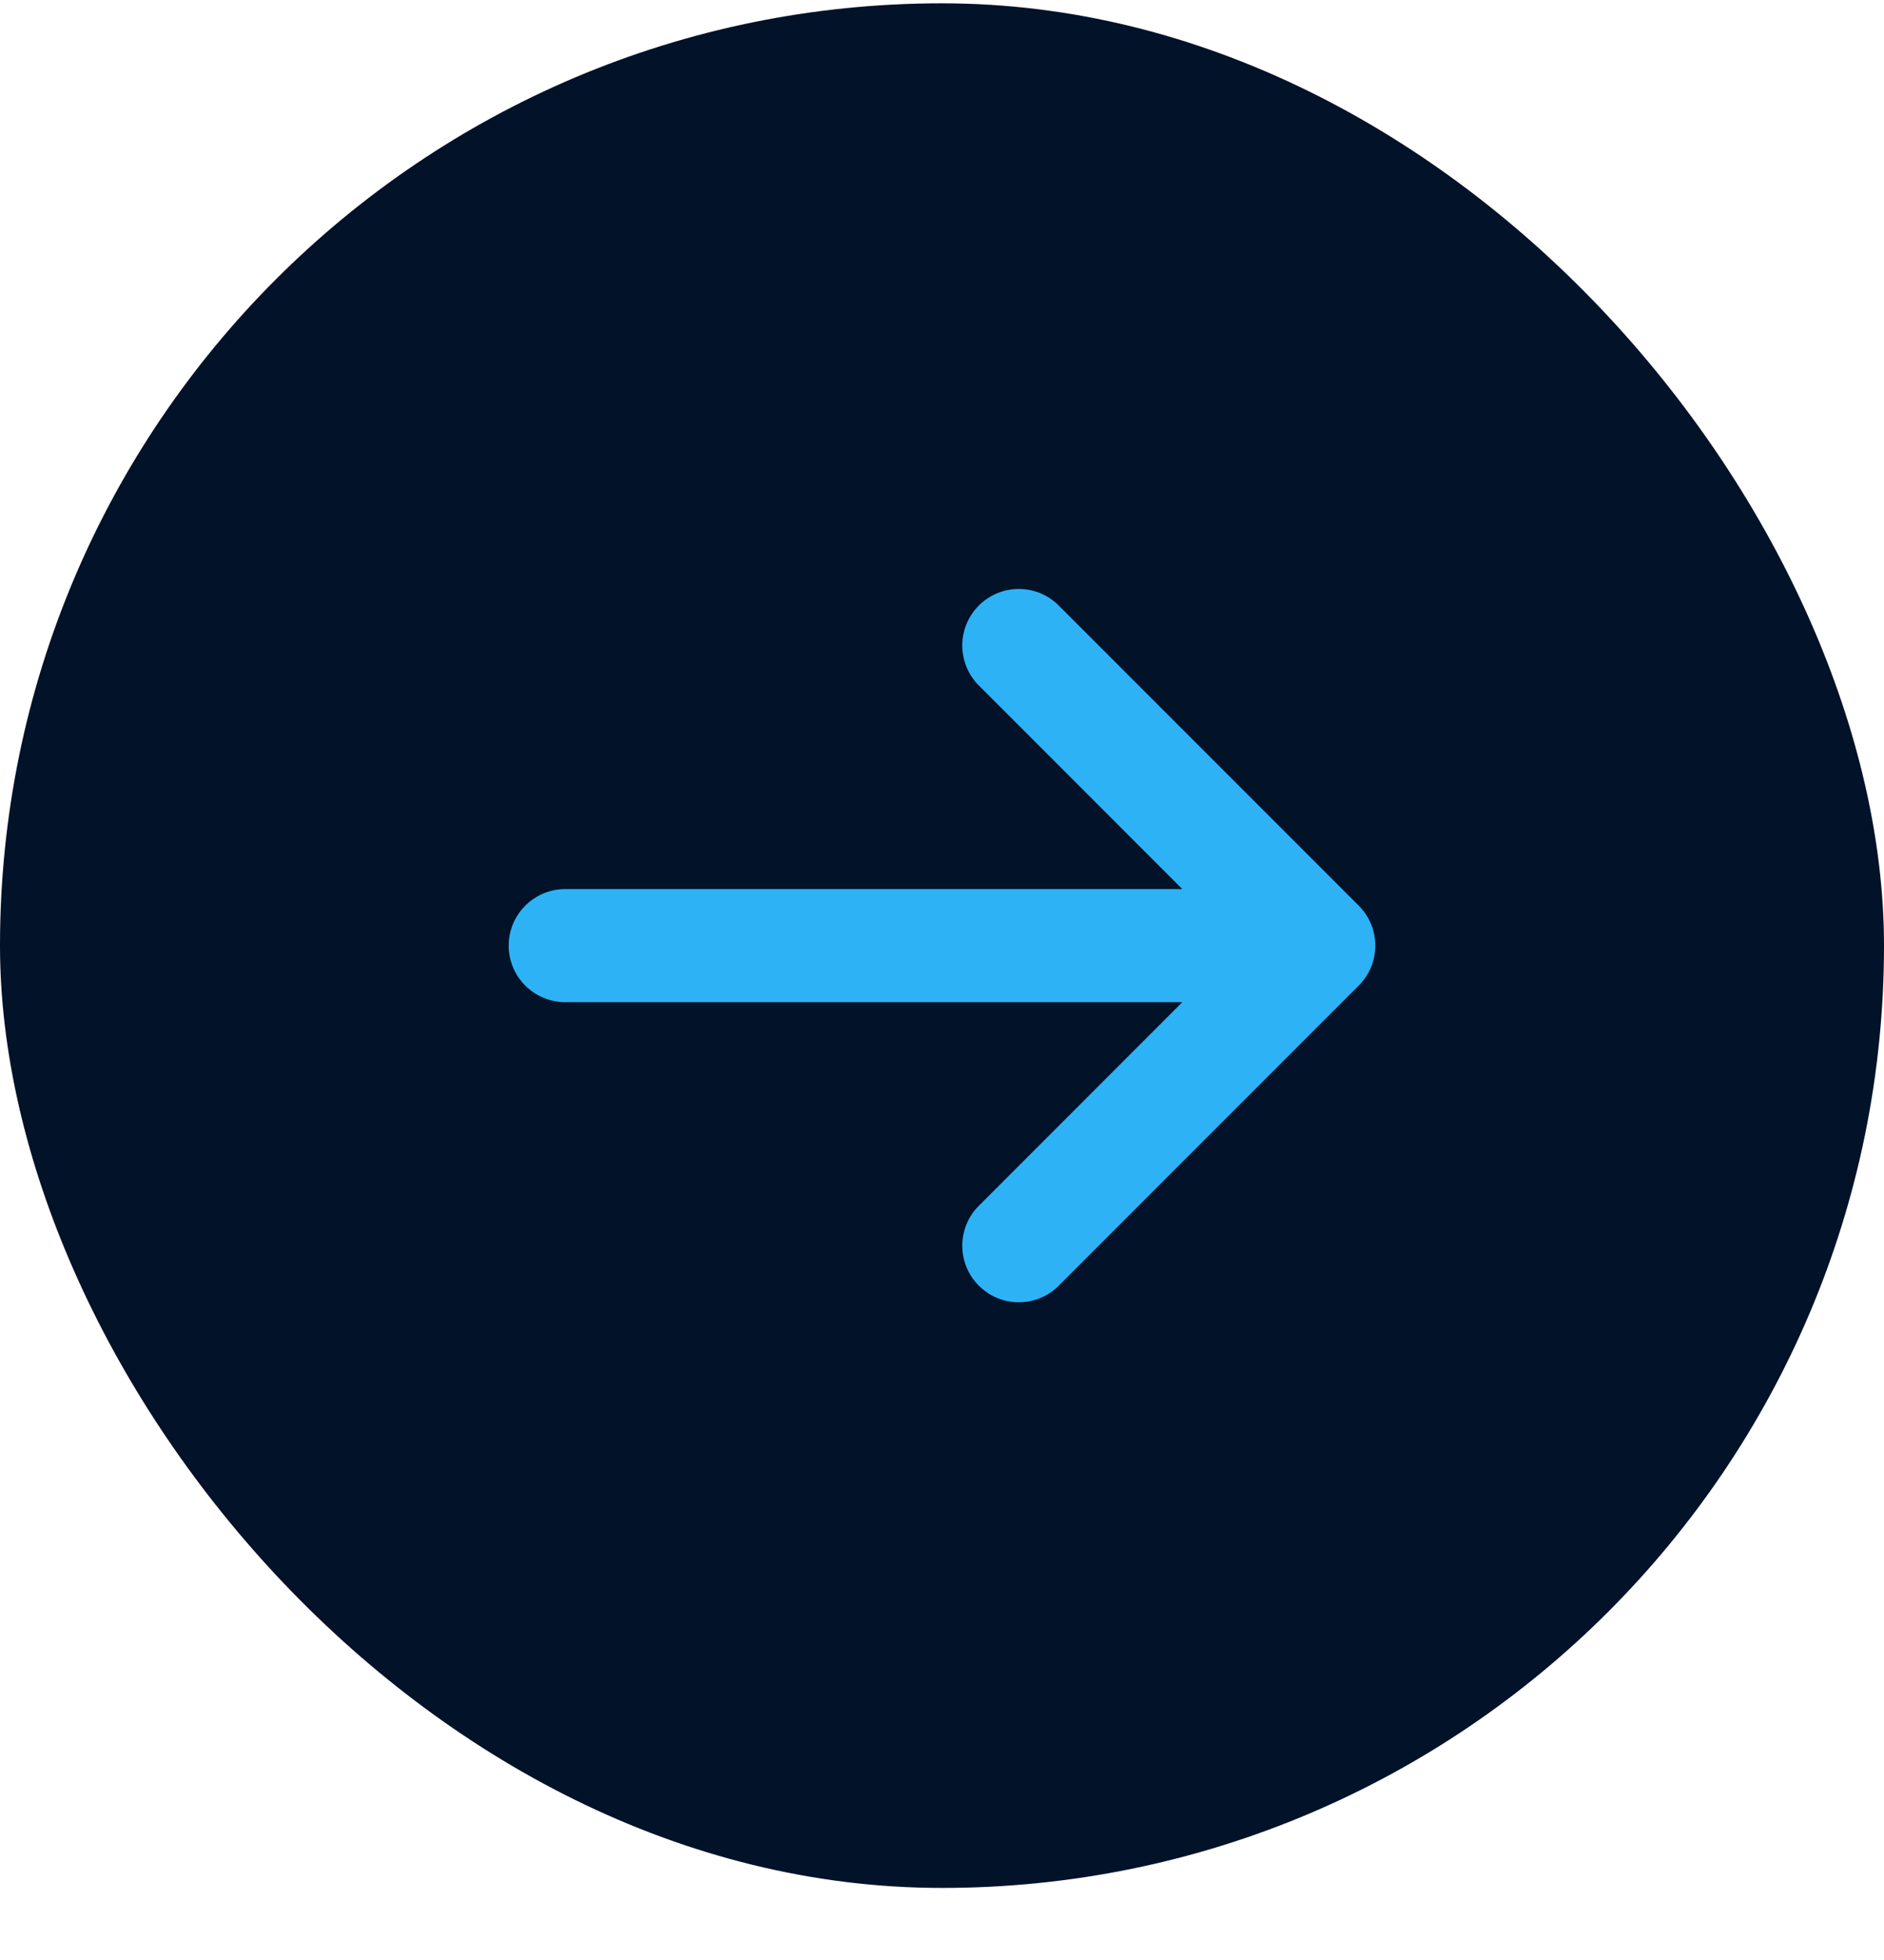
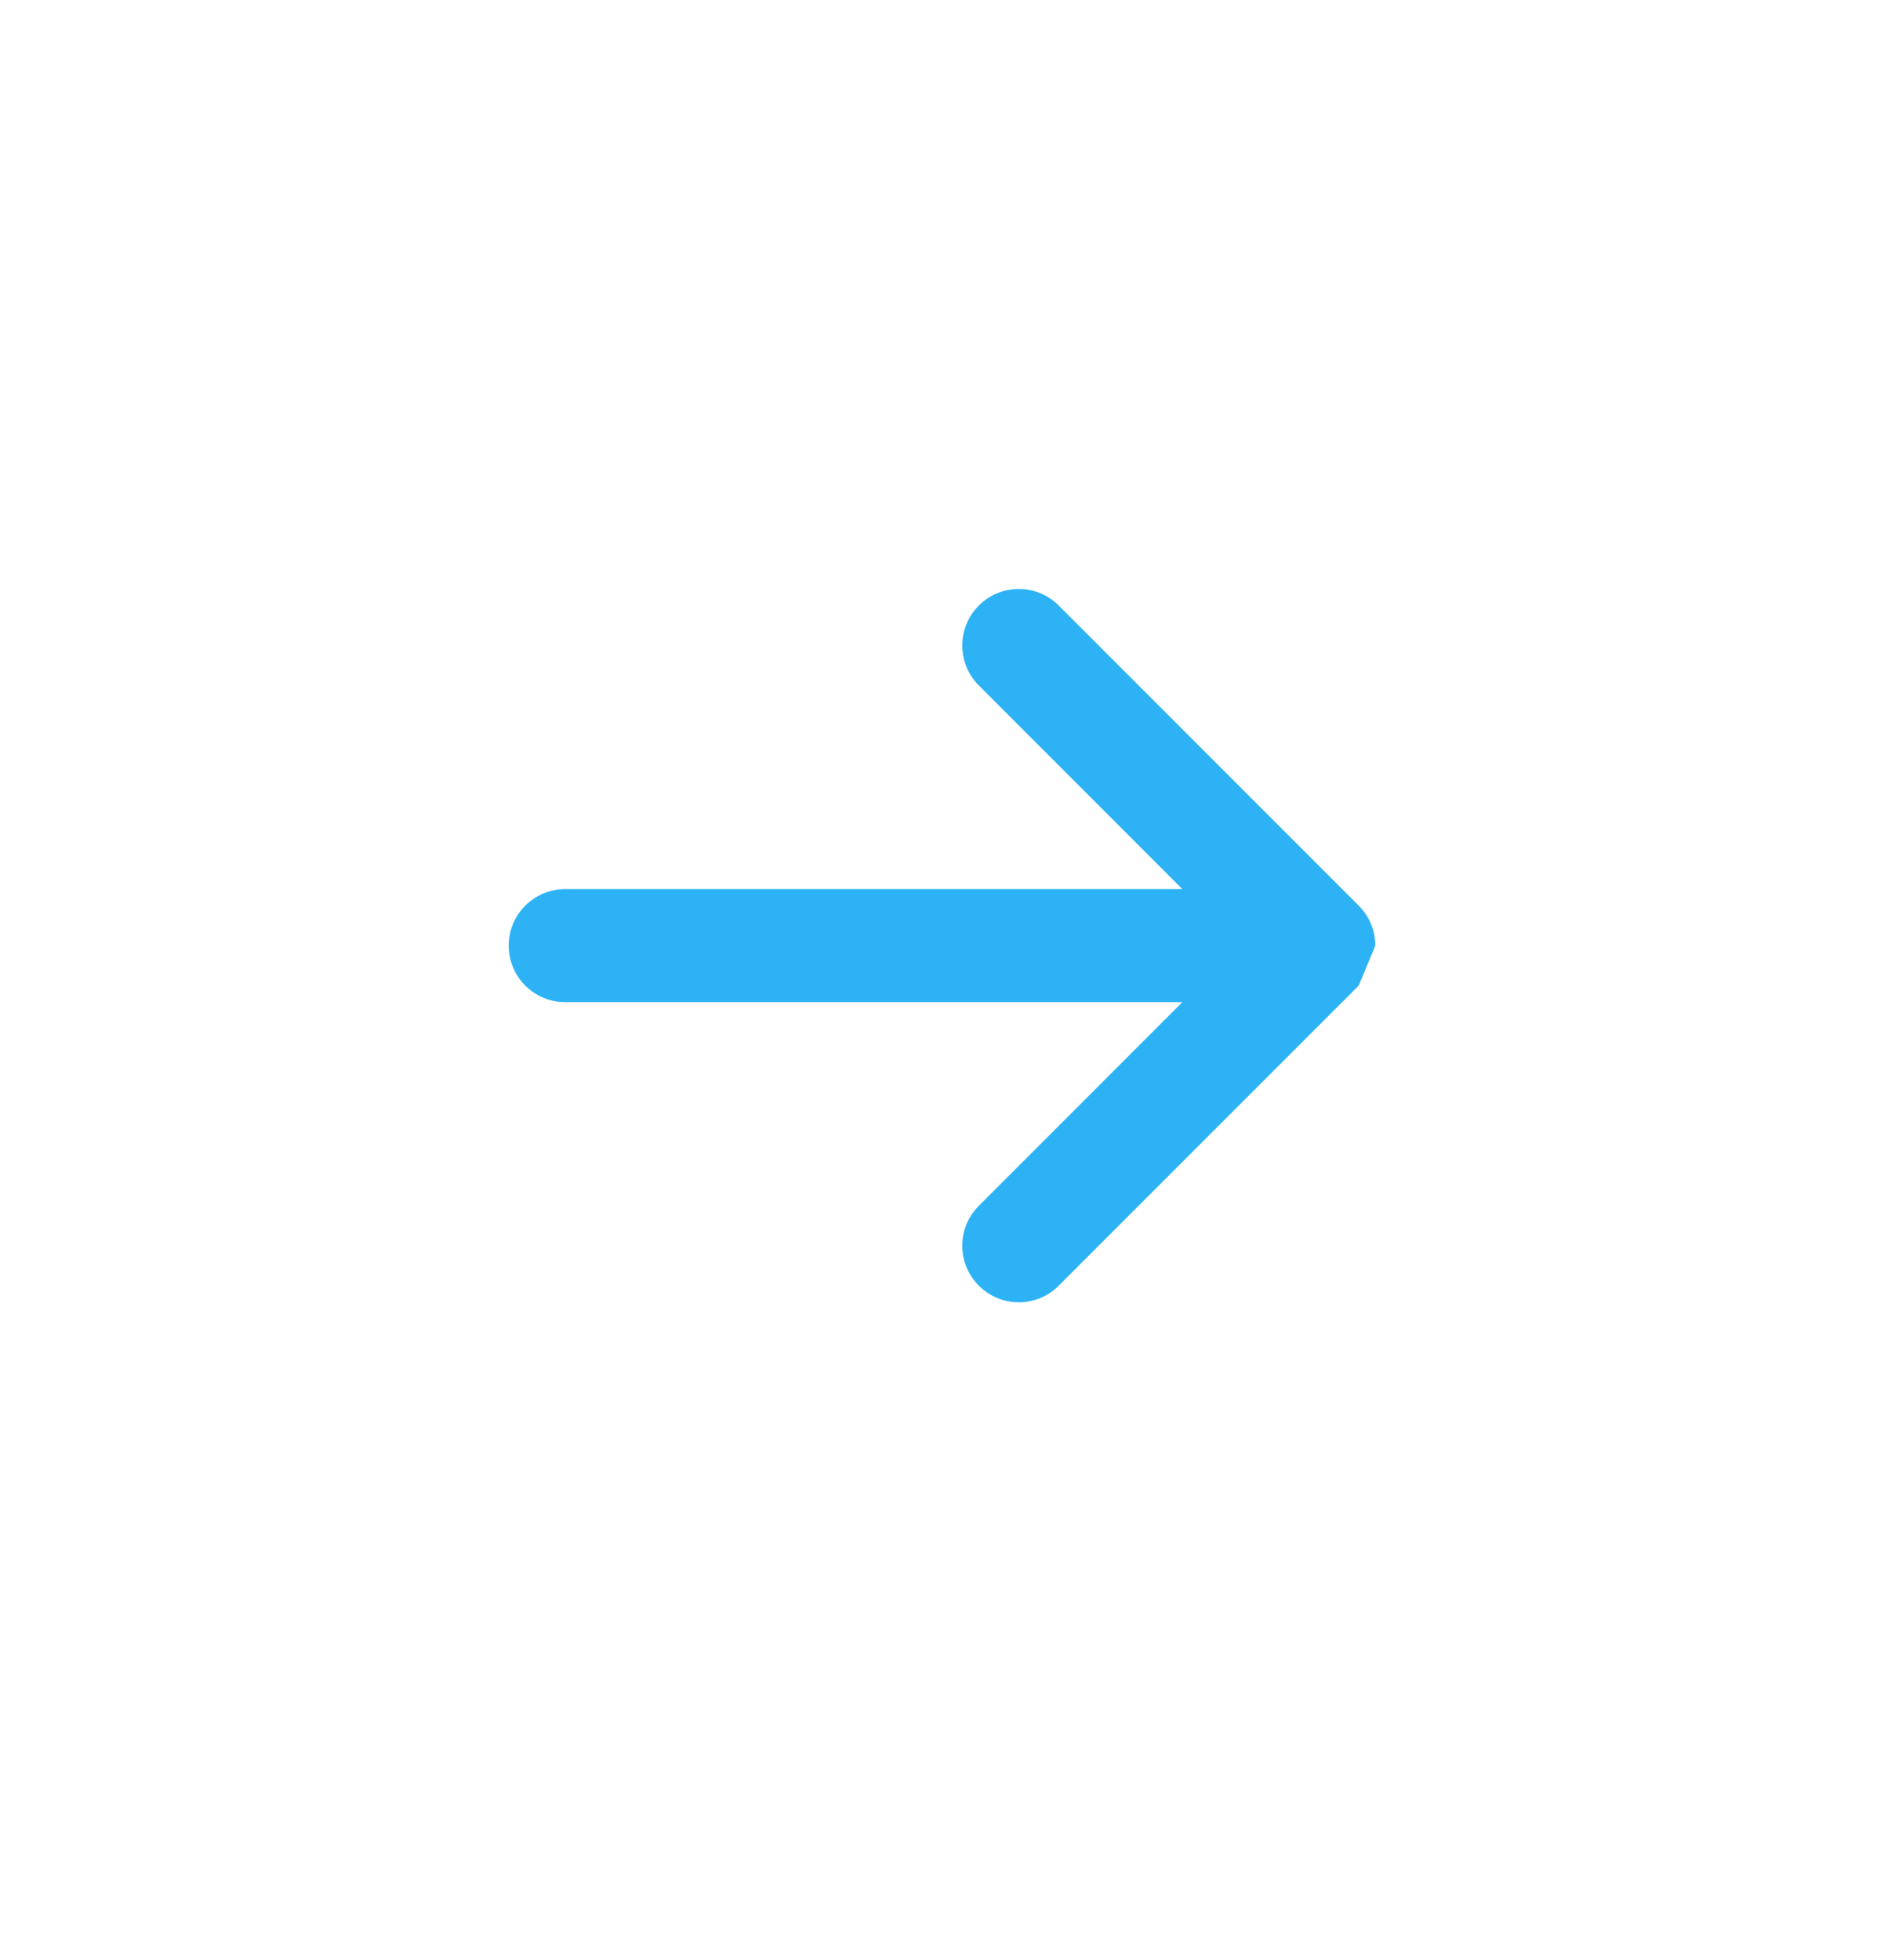
<svg xmlns="http://www.w3.org/2000/svg" width="25" height="26" viewBox="0 0 25 26" fill="none">
-   <rect y="0.044" width="25" height="25" rx="12.5" fill="#011229" />
-   <path d="M18.25 12.544C18.25 12.345 18.171 12.155 18.03 12.014L14.03 8.014C13.888 7.881 13.7 7.809 13.506 7.813C13.312 7.816 13.126 7.895 12.989 8.032C12.851 8.17 12.773 8.355 12.769 8.549C12.766 8.744 12.838 8.932 12.97 9.074L15.689 11.794H7.5C7.301 11.794 7.111 11.873 6.97 12.014C6.829 12.154 6.75 12.345 6.75 12.544C6.75 12.743 6.829 12.934 6.97 13.074C7.111 13.215 7.301 13.294 7.5 13.294H15.689L12.97 16.014C12.838 16.156 12.766 16.344 12.769 16.538C12.773 16.733 12.851 16.918 12.989 17.055C13.126 17.193 13.312 17.272 13.506 17.275C13.7 17.279 13.888 17.206 14.03 17.074L18.03 13.074C18.171 12.933 18.25 12.743 18.25 12.544Z" fill="#2DB3F5" />
+   <path d="M18.25 12.544C18.25 12.345 18.171 12.155 18.03 12.014L14.03 8.014C13.888 7.881 13.7 7.809 13.506 7.813C13.312 7.816 13.126 7.895 12.989 8.032C12.851 8.17 12.773 8.355 12.769 8.549C12.766 8.744 12.838 8.932 12.97 9.074L15.689 11.794H7.5C7.301 11.794 7.111 11.873 6.97 12.014C6.829 12.154 6.75 12.345 6.75 12.544C6.75 12.743 6.829 12.934 6.97 13.074C7.111 13.215 7.301 13.294 7.5 13.294H15.689L12.97 16.014C12.838 16.156 12.766 16.344 12.769 16.538C12.773 16.733 12.851 16.918 12.989 17.055C13.126 17.193 13.312 17.272 13.506 17.275C13.7 17.279 13.888 17.206 14.03 17.074L18.03 13.074Z" fill="#2DB3F5" />
</svg>